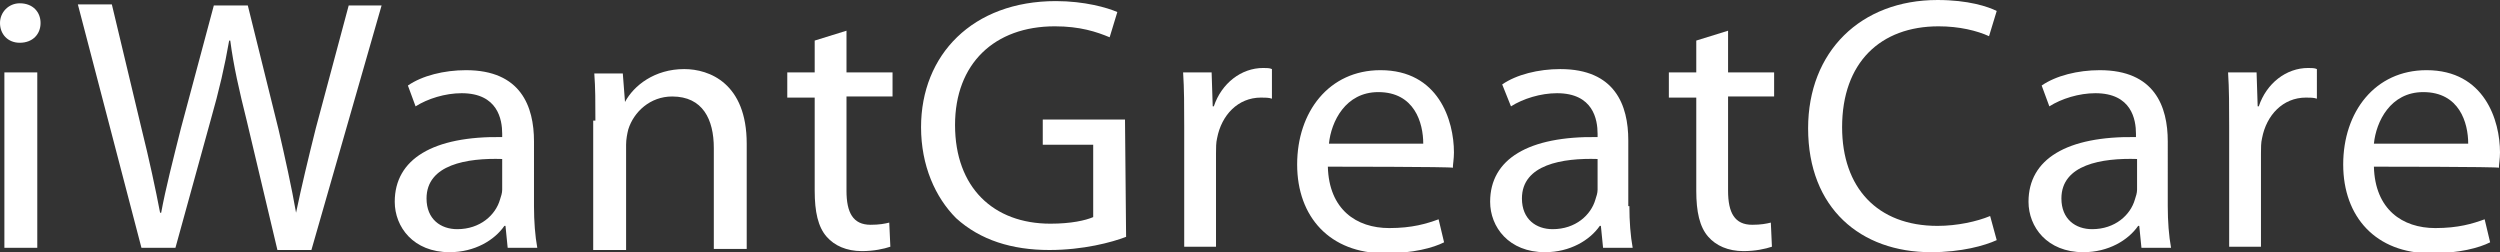
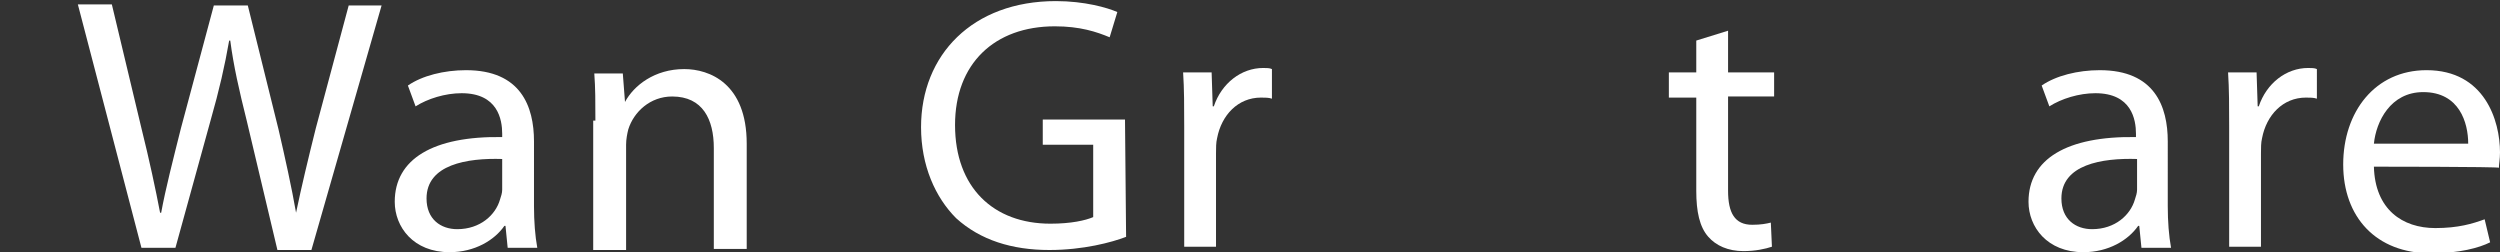
<svg xmlns="http://www.w3.org/2000/svg" xmlns:ns1="http://www.inkscape.org/namespaces/inkscape" xmlns:ns2="http://sodipodi.sourceforge.net/DTD/sodipodi-0.dtd" id="Layer_1" ns1:version="1.1.2 (76b9e6a115, 2022-02-25)" ns2:docname="logo.svg" x="0px" y="0px" viewBox="0 0 228 23" style="enable-background:new 0 0 228 23;" xml:space="preserve">
  <rect x="0" y="0" width="228" height="23" fill="#333333" stroke="none" />
  <style type="text/css">	.st0{fill:#FFFFFF;}</style>
  <path id="path2" class="st0" d="M102.7,21.6c-1.3,0.5-3.9,1.2-7,1.2c-3.4,0-6.3-0.9-8.5-2.9C85.3,18,84,15.1,84,11.6 C84,5,88.7,0.1,96.3,0.1c2.6,0,4.7,0.6,5.6,1l-0.7,2.3c-1.2-0.5-2.7-1-5-1c-5.5,0-9.1,3.4-9.1,9c0,5.7,3.5,9,8.7,9 c1.9,0,3.2-0.3,3.9-0.6v-6.6h-4.6v-2.3h7.5L102.7,21.6L102.7,21.6z" />
  <path id="path4" class="st0" d="M108,11.6c0-1.9,0-3.5-0.1-5h2.6l0.1,3.1h0.1c0.7-2.1,2.5-3.5,4.5-3.5c0.3,0,0.6,0,0.8,0.1V9 c-0.3-0.1-0.6-0.1-1-0.1c-2.1,0-3.6,1.6-4,3.7c-0.1,0.4-0.1,0.9-0.1,1.4v8.5H108V11.6L108,11.6z" />
-   <path id="path6" class="st0" d="M121.1,15.2c0.1,3.9,2.6,5.6,5.6,5.6c2.1,0,3.4-0.4,4.5-0.8l0.5,2.1c-1,0.5-2.8,1-5.4,1 c-5,0-8-3.3-8-8.1s2.9-8.6,7.6-8.6c5.3,0,6.7,4.6,6.7,7.5c0,0.6-0.1,1.1-0.1,1.4C132.5,15.2,121.1,15.2,121.1,15.2z M129.8,13.1 c0-1.9-0.8-4.7-4.1-4.7c-3,0-4.3,2.7-4.5,4.7H129.8z" />
-   <path id="path8" class="st0" d="M148.6,18.8c0,1.4,0.1,2.7,0.3,3.8h-2.7l-0.2-2h-0.1c-0.9,1.3-2.7,2.4-5,2.4c-3.3,0-5-2.3-5-4.6 c0-3.9,3.5-6,9.8-5.9v-0.3c0-1.3-0.4-3.7-3.7-3.7c-1.5,0-3.1,0.5-4.2,1.2l-0.8-2c1.3-0.9,3.3-1.4,5.3-1.4c5,0,6.2,3.3,6.2,6.5v6 H148.6z M145.7,14.5c-3.2-0.1-6.9,0.5-6.9,3.6c0,1.9,1.3,2.8,2.8,2.8c2.1,0,3.5-1.3,3.9-2.7c0.1-0.3,0.2-0.6,0.2-0.9V14.5 L145.7,14.5z" />
  <path id="path10" class="st0" d="M157.6,2.8v3.8h4.2v2.2h-4.2v8.6c0,2,0.6,3.1,2.2,3.1c0.8,0,1.3-0.1,1.7-0.2l0.1,2.2 c-0.6,0.2-1.5,0.4-2.6,0.4c-1.4,0-2.5-0.5-3.2-1.3c-0.8-0.9-1.1-2.3-1.1-4.2V8.9h-2.5V6.6h2.5V3.7L157.6,2.8z" />
-   <path id="path12" class="st0" d="M3.7,2.1c0,1-0.7,1.8-1.9,1.8C0.7,3.9,0,3.1,0,2.1s0.8-1.8,1.8-1.8C3,0.3,3.7,1.1,3.7,2.1z  M0.4,22.6v-16h3v16C3.3,22.6,0.4,22.6,0.4,22.6z" />
  <path id="path14" class="st0" d="M12.9,22.6L7.1,0.4h3.1l2.7,11.3c0.7,2.8,1.3,5.6,1.7,7.7h0.1c0.4-2.2,1.1-4.9,1.8-7.7l3-11.2h3.1 l2.8,11.3c0.6,2.6,1.2,5.3,1.6,7.6l0,0c0.5-2.4,1.1-4.9,1.8-7.7l3-11.2h3l-6.4,22.3h-3.1L22.5,11c-0.7-2.8-1.2-5-1.5-7.3h-0.1 C20.5,6,20,8.2,19.2,11L16,22.6H12.9L12.9,22.6z" />
  <path id="path16" class="st0" d="M48.7,18.8c0,1.4,0.1,2.7,0.3,3.8h-2.7l-0.2-2H46c-0.9,1.3-2.7,2.4-5,2.4c-3.3,0-5-2.3-5-4.6 c0-3.9,3.5-6,9.8-5.9v-0.3c0-1.3-0.4-3.7-3.7-3.7c-1.5,0-3.1,0.5-4.2,1.2l-0.7-1.9c1.3-0.9,3.3-1.4,5.3-1.4c5,0,6.2,3.3,6.2,6.5 L48.7,18.8L48.7,18.8z M45.8,14.5c-3.2-0.1-6.9,0.5-6.9,3.6c0,1.9,1.3,2.8,2.8,2.8c2.1,0,3.5-1.3,3.9-2.7c0.1-0.3,0.2-0.6,0.2-0.9 V14.5z" />
  <path id="path18" class="st0" d="M54.3,11c0-1.7,0-3-0.1-4.3h2.6L57,9.3l0,0c0.8-1.5,2.7-3,5.4-3c2.3,0,5.7,1.3,5.7,6.8v9.6h-3v-9.2 c0-2.6-1-4.7-3.8-4.7c-2,0-3.5,1.4-4,3c-0.1,0.4-0.2,0.9-0.2,1.4v9.6h-3V11H54.3z" />
-   <path id="path20" class="st0" d="M77.2,2.8v3.8h4.2v2.2h-4.2v8.6c0,2,0.6,3.1,2.2,3.1c0.8,0,1.3-0.1,1.7-0.2l0.1,2.2 c-0.6,0.2-1.5,0.4-2.6,0.4c-1.4,0-2.5-0.5-3.2-1.3c-0.8-0.9-1.1-2.3-1.1-4.2V8.9h-2.5V6.6h2.5V3.7L77.2,2.8z" />
-   <path id="path22" class="st0" d="M182.1,21.9c-1.1,0.5-3.2,1.1-6,1.1c-6.4,0-11.2-4-11.2-11.3c0-7,4.8-11.7,11.8-11.7 c2.8,0,4.6,0.6,5.4,1l-0.7,2.3c-1.1-0.5-2.7-0.9-4.6-0.9c-5.3,0-8.8,3.3-8.8,9.2c0,5.5,3.2,9,8.7,9c1.8,0,3.6-0.4,4.8-0.9 L182.1,21.9z" />
  <path id="path24" class="st0" d="M197.7,18.8c0,1.4,0.1,2.7,0.3,3.8h-2.7l-0.2-2H195c-0.9,1.3-2.7,2.4-5,2.4c-3.3,0-5-2.3-5-4.6 c0-3.9,3.5-6,9.8-5.9v-0.3c0-1.3-0.4-3.7-3.7-3.7c-1.5,0-3.1,0.5-4.2,1.2l-0.7-1.9c1.3-0.9,3.3-1.4,5.3-1.4c5,0,6.2,3.3,6.2,6.5 L197.7,18.8L197.7,18.8z M194.9,14.5c-3.2-0.1-6.9,0.5-6.9,3.6c0,1.9,1.3,2.8,2.8,2.8c2.1,0,3.5-1.3,3.9-2.7 c0.1-0.3,0.2-0.6,0.2-0.9V14.5z" />
  <path id="path26" class="st0" d="M203.3,11.6c0-1.9,0-3.5-0.1-5h2.6l0.1,3.1h0.1c0.7-2.1,2.5-3.5,4.5-3.5c0.3,0,0.6,0,0.8,0.1V9 c-0.3-0.1-0.6-0.1-1-0.1c-2.1,0-3.6,1.6-4,3.7c-0.1,0.4-0.1,0.9-0.1,1.4v8.5h-2.9L203.3,11.6L203.3,11.6z" />
  <path id="path28" class="st0" d="M216.5,15.2c0.1,3.9,2.6,5.6,5.6,5.6c2.1,0,3.4-0.4,4.5-0.8l0.5,2.1c-1,0.5-2.8,1-5.4,1 c-5,0-8-3.3-8-8.1s2.9-8.6,7.6-8.6c5.3,0,6.7,4.6,6.7,7.5c0,0.6-0.1,1.1-0.1,1.4C227.9,15.2,216.5,15.2,216.5,15.2z M225.1,13.1 c0-1.9-0.8-4.7-4.1-4.7c-3,0-4.3,2.7-4.5,4.7H225.1z" />
</svg>